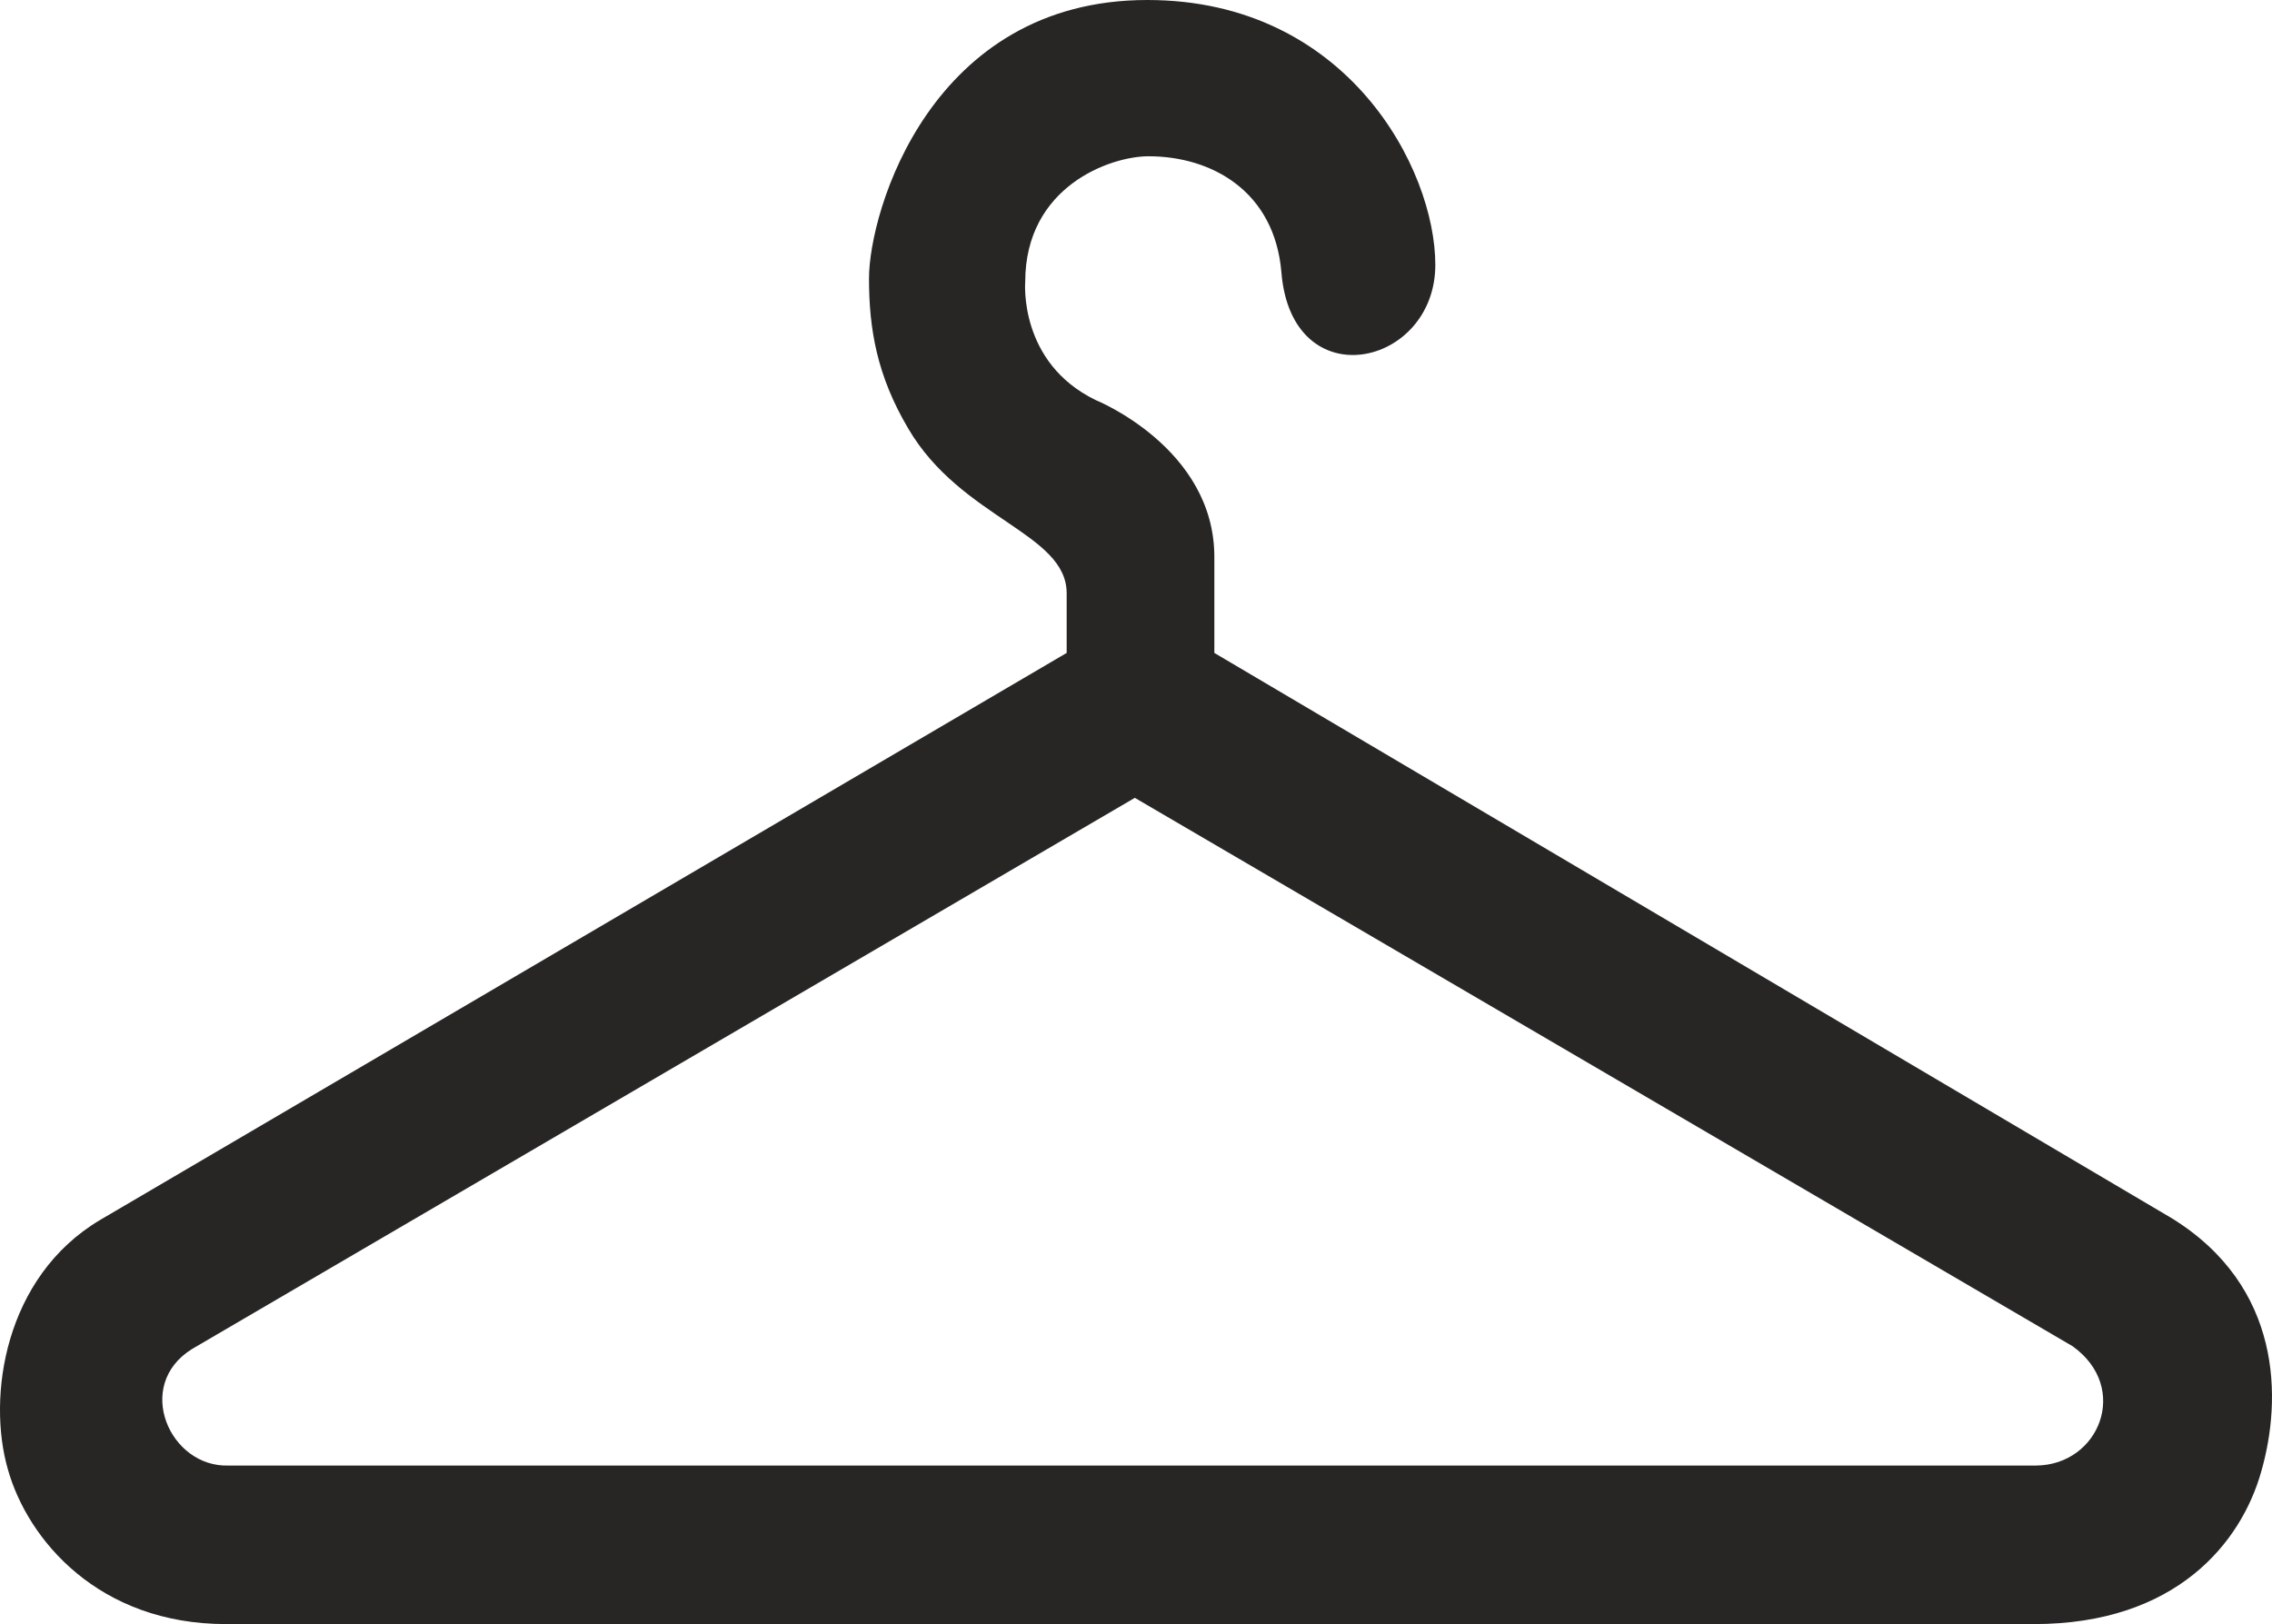
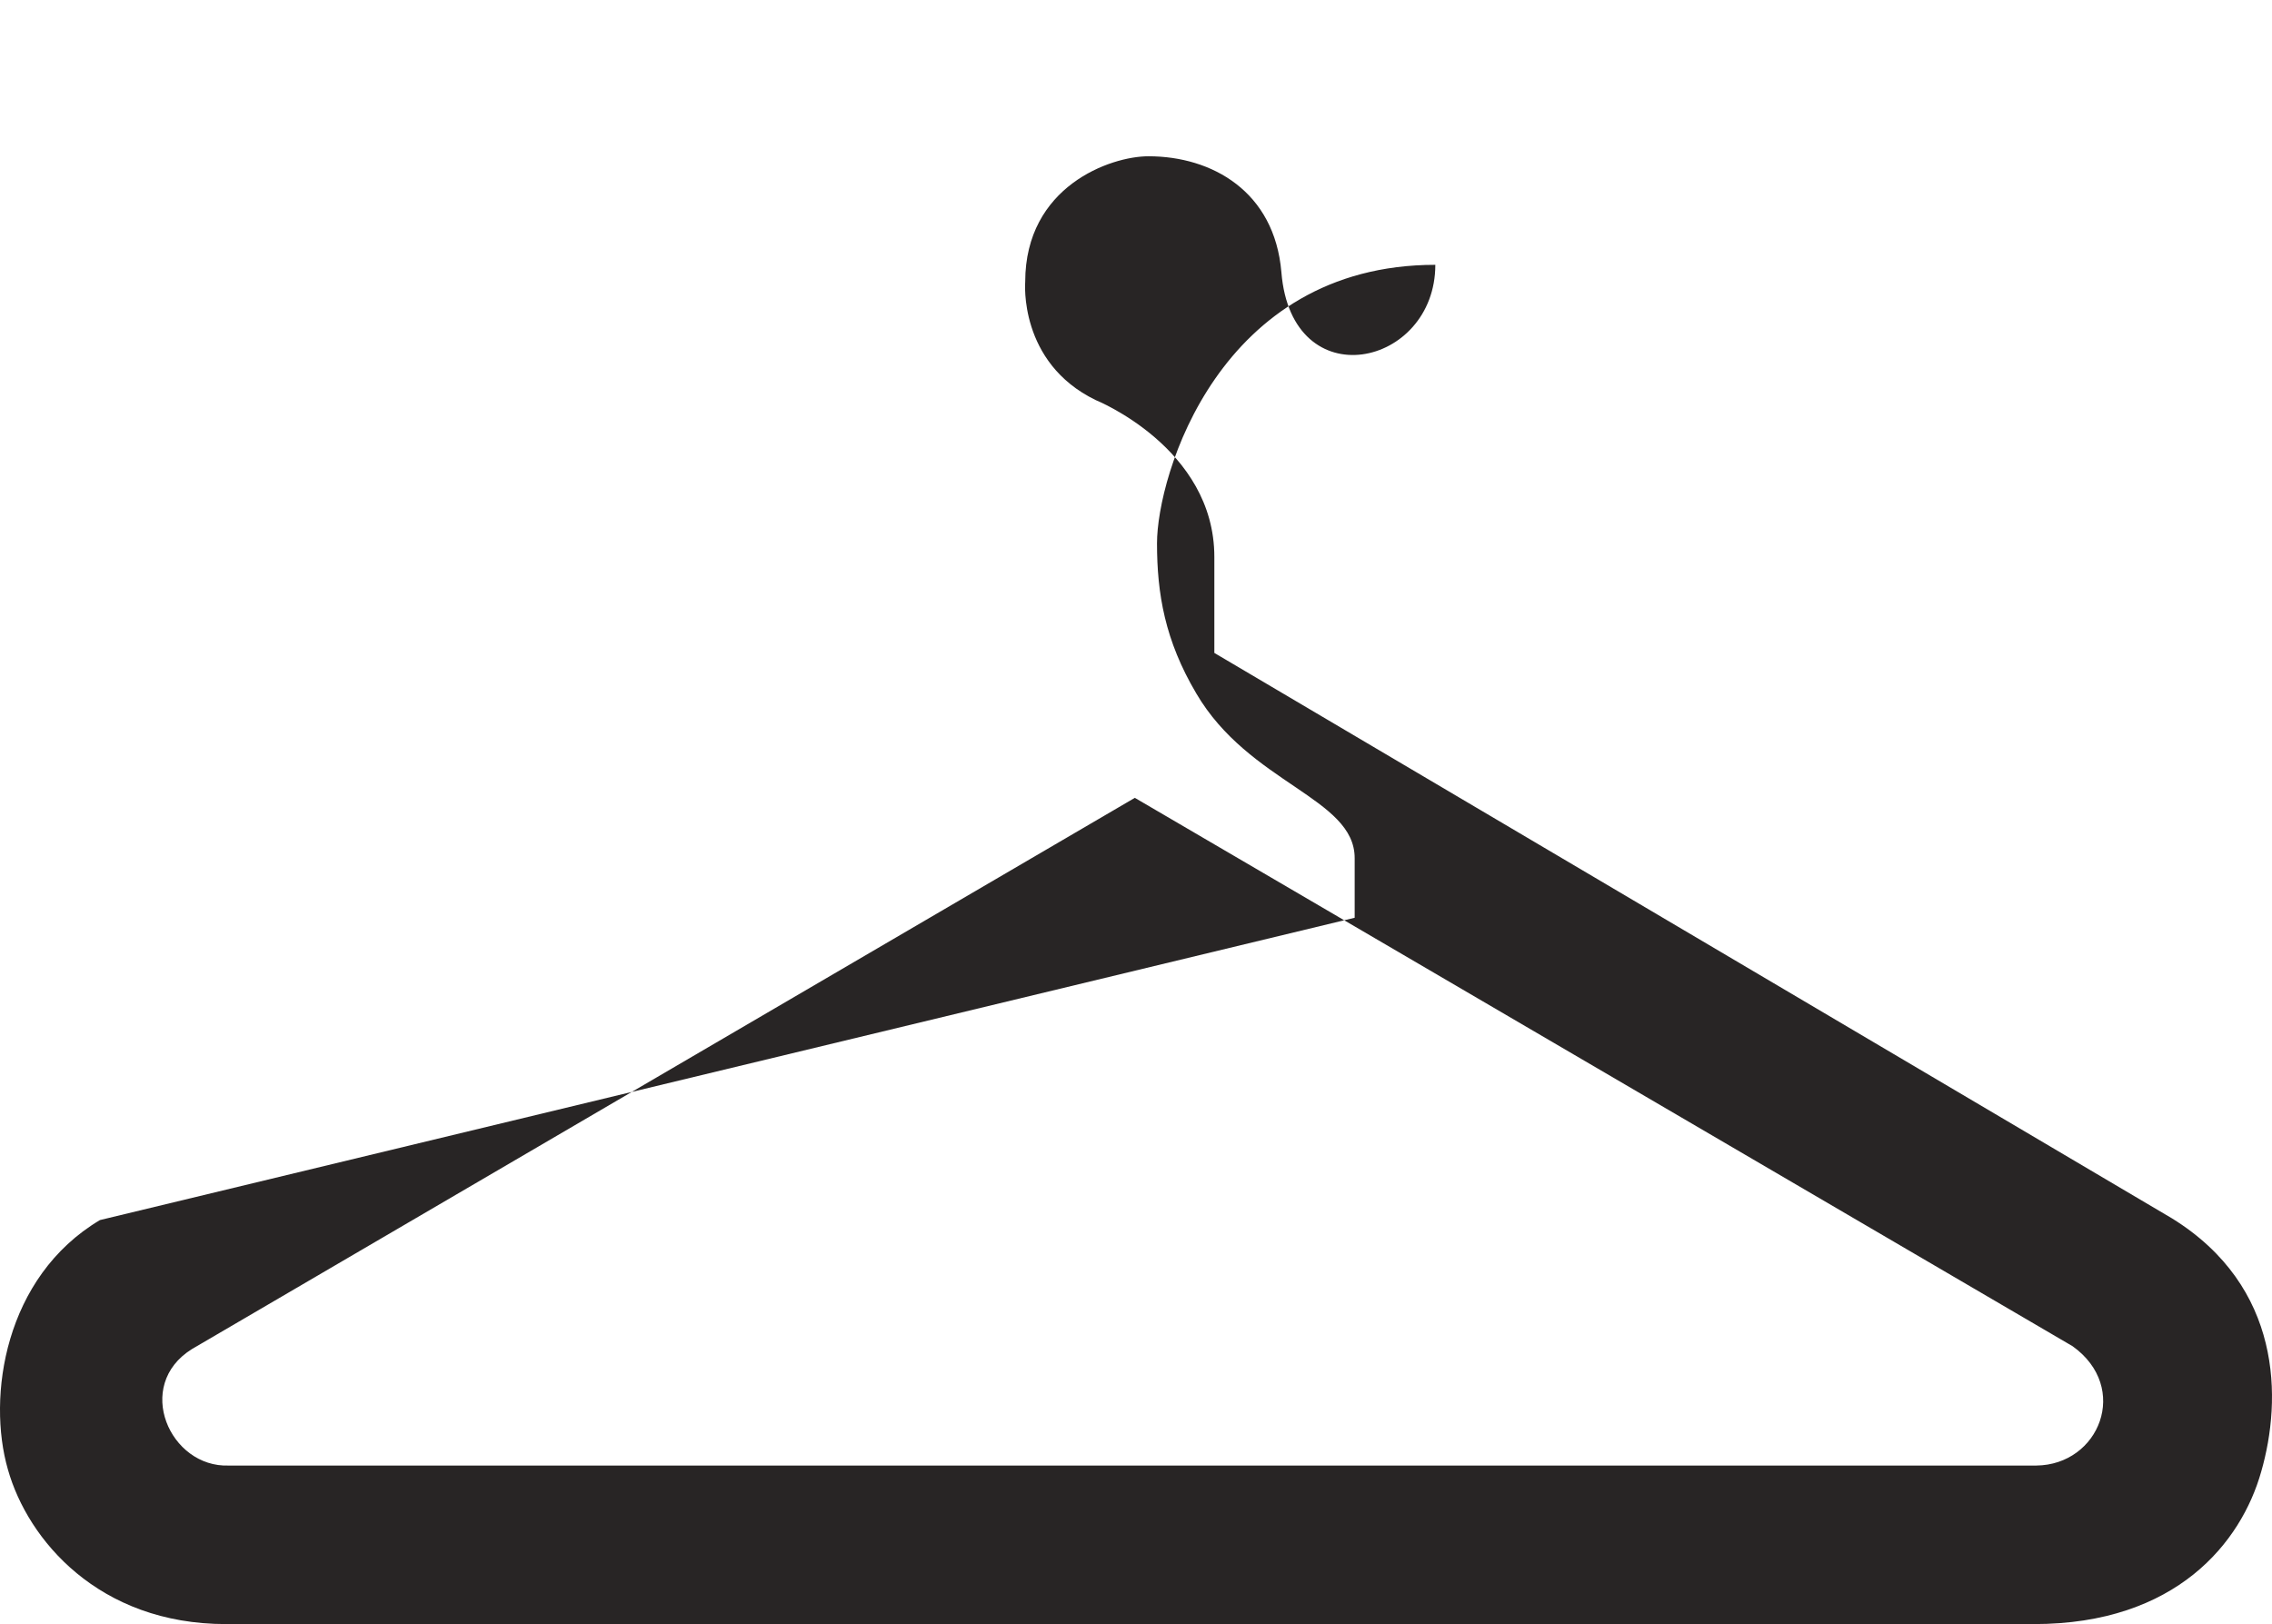
<svg xmlns="http://www.w3.org/2000/svg" version="1.1" baseProfile="tiny" id="Layer_1" x="0px" y="0px" width="114.23px" height="81.656px" viewBox="0 0 114.23 81.656" xml:space="preserve">
  <g>
-     <path fill-rule="evenodd" fill="#282525" d="M5.024,61.343c-4.798,2.856-5.683,8.886-4.626,12.542   c1,3.543,4.569,7.771,10.966,7.771l0,0c0,0,82.56,0,90.897,0c7.168,0,10.424-4.114,11.424-7.656   c1.057-3.657,1.057-9.314-4.484-12.743L61.054,32.828V28c0-5.486-5.968-7.886-5.968-7.886c-3.884-1.886-3.541-5.943-3.541-5.943   c0-4.8,4.284-6.314,6.197-6.314c3.198,0,6.34,1.771,6.683,5.829c0.514,6.371,7.739,4.771,7.739-0.371   C72.163,8.485,67.736,0,57.684,0c-10.88,0-13.993,10.628-13.993,14c0,2.543,0.4,4.886,1.971,7.543   c2.656,4.543,7.967,5.257,7.967,8.285v3L5.024,61.343z M57.056,40.114l47.148,27.571c2.913,2.085,1.342,5.971-1.828,6H11.507   c-2.97,0.114-4.797-4.029-1.856-5.857L57.056,40.114z" />
+     <path fill-rule="evenodd" fill="#282525" d="M5.024,61.343c-4.798,2.856-5.683,8.886-4.626,12.542   c1,3.543,4.569,7.771,10.966,7.771l0,0c0,0,82.56,0,90.897,0c7.168,0,10.424-4.114,11.424-7.656   c1.057-3.657,1.057-9.314-4.484-12.743L61.054,32.828V28c0-5.486-5.968-7.886-5.968-7.886c-3.884-1.886-3.541-5.943-3.541-5.943   c0-4.8,4.284-6.314,6.197-6.314c3.198,0,6.34,1.771,6.683,5.829c0.514,6.371,7.739,4.771,7.739-0.371   c-10.88,0-13.993,10.628-13.993,14c0,2.543,0.4,4.886,1.971,7.543   c2.656,4.543,7.967,5.257,7.967,8.285v3L5.024,61.343z M57.056,40.114l47.148,27.571c2.913,2.085,1.342,5.971-1.828,6H11.507   c-2.97,0.114-4.797-4.029-1.856-5.857L57.056,40.114z" />
  </g>
</svg>